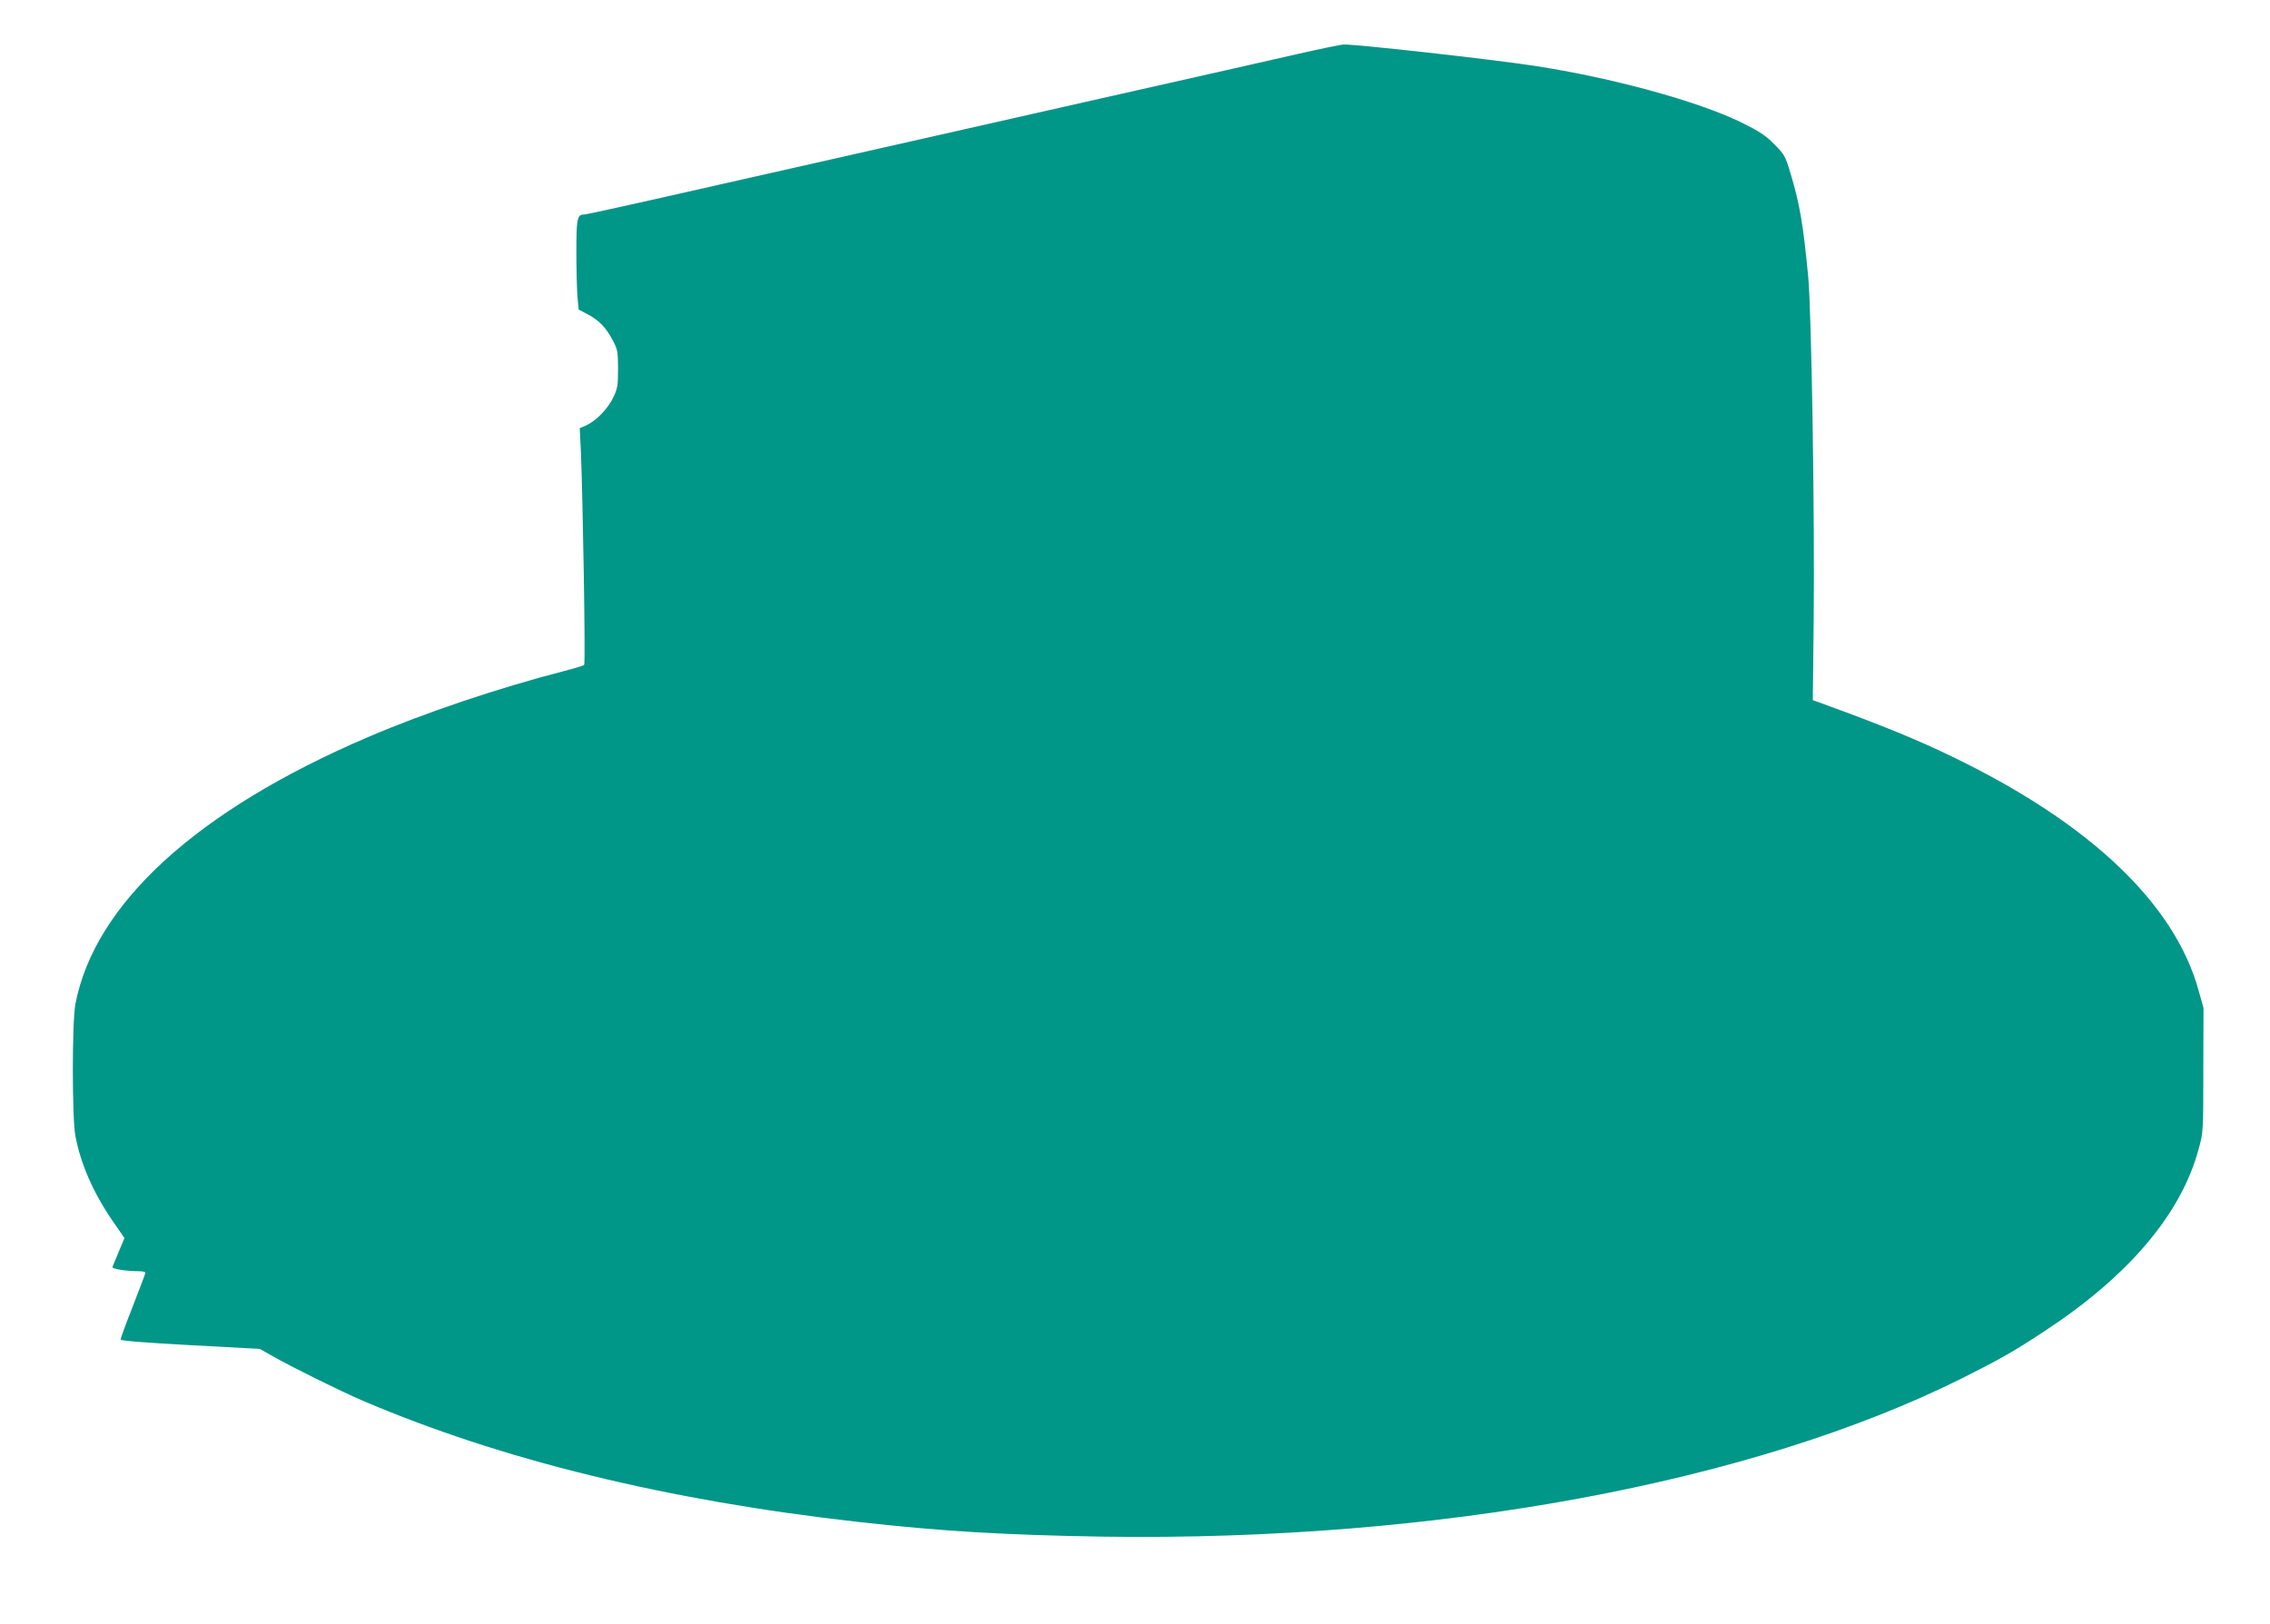
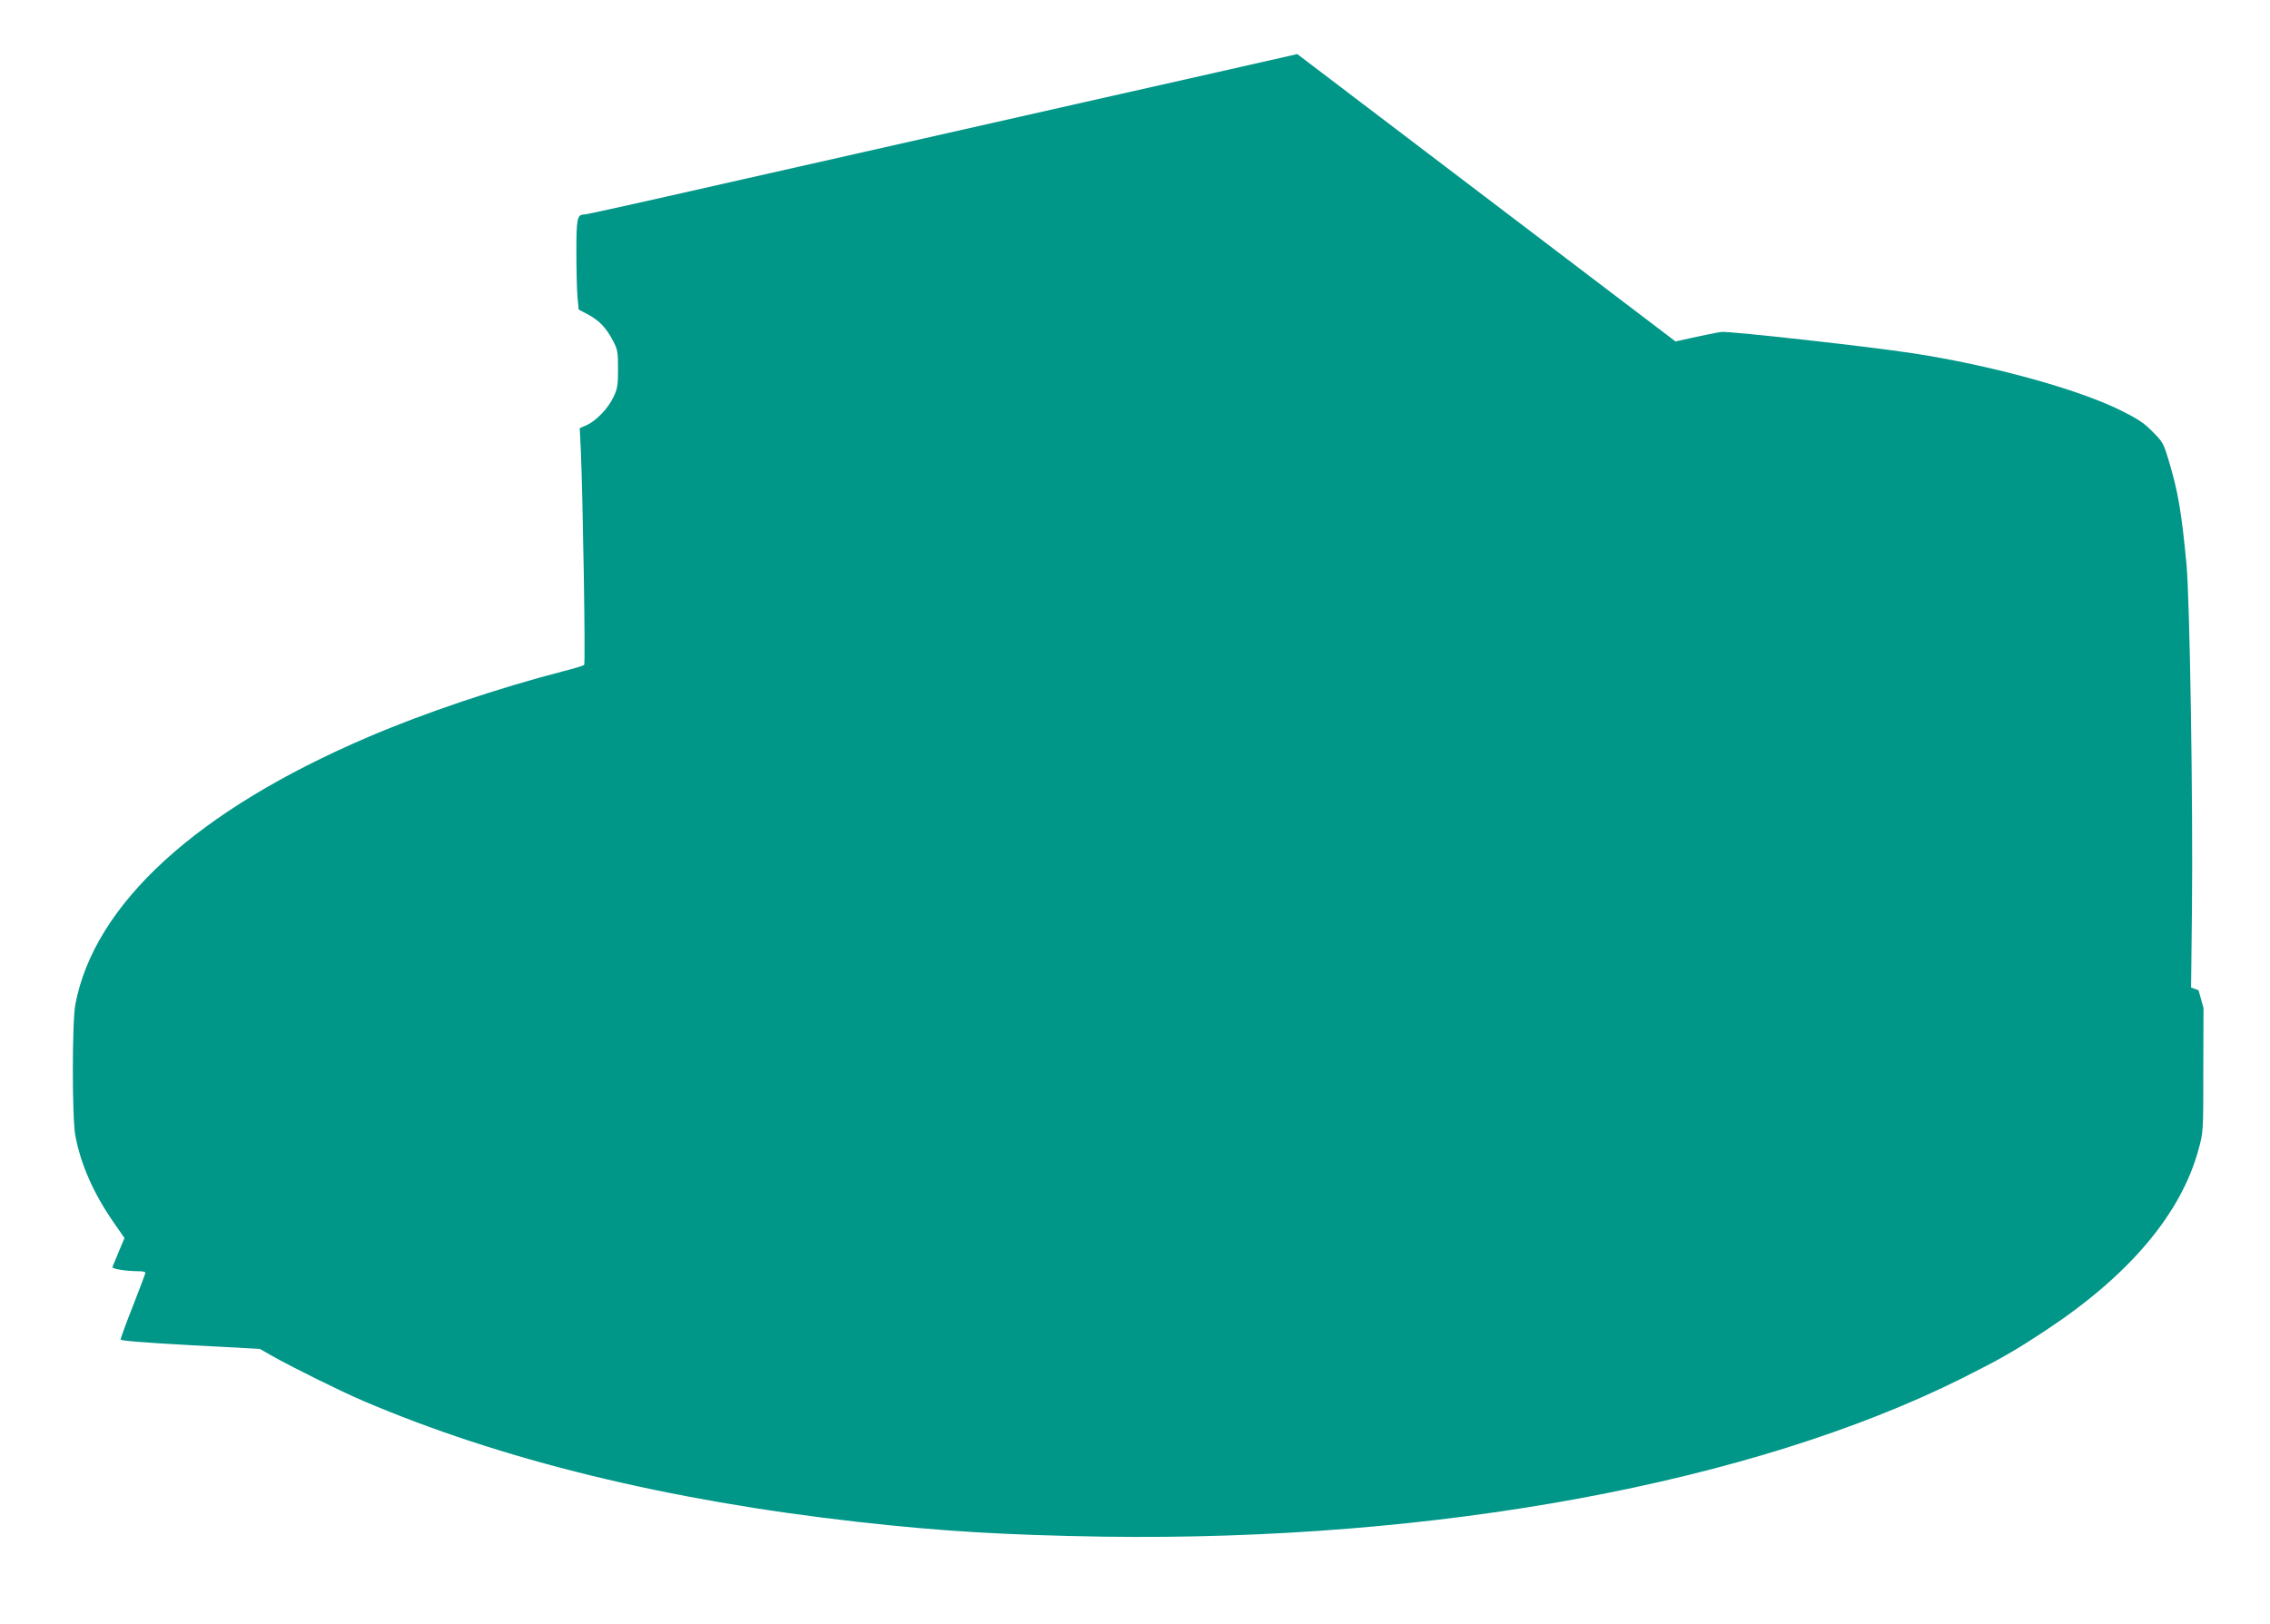
<svg xmlns="http://www.w3.org/2000/svg" version="1.0" width="1280pt" height="916pt" viewBox="0 0 1280 916" preserveAspectRatio="xMidYMid meet">
  <g transform="translate(0,916) scale(0.1,-0.1)" fill="#009688" stroke="none">
-     <path d="M7315 8855 c-220 -50 -457 -104 -1195 -270 -184 -42 -495 -112 -690 -156 -195 -44 -472 -107 -615 -139 -143 -32 -422 -95 -620 -140 -679 -154 -889 -200 -902 -200 -38 0 -43 -23 -43 -208 0 -98 3 -213 6 -254 l7 -74 53 -28 c62 -33 103 -75 141 -149 25 -47 28 -62 28 -157 0 -93 -3 -112 -26 -160 -30 -64 -97 -133 -151 -158 l-39 -17 6 -120 c12 -278 27 -1207 19 -1215 -5 -5 -56 -20 -114 -35 -368 -95 -785 -235 -1104 -372 -966 -413 -1543 -941 -1651 -1507 -19 -99 -19 -643 0 -742 30 -160 102 -324 212 -483 l65 -94 -32 -76 c-17 -42 -34 -81 -36 -87 -5 -11 79 -24 152 -24 19 0 34 -4 34 -8 0 -5 -32 -89 -70 -187 -39 -98 -70 -184 -70 -190 0 -7 123 -17 393 -32 l392 -21 65 -37 c110 -63 389 -201 515 -255 778 -333 1715 -563 2795 -684 471 -53 829 -74 1380 -83 1877 -27 3659 302 4845 894 215 108 296 154 471 270 469 309 763 657 861 1020 27 97 27 102 27 448 l1 350 -28 100 c-135 486 -606 936 -1372 1309 -213 104 -409 184 -761 312 l-42 15 5 452 c6 592 -12 1732 -31 1937 -28 293 -47 406 -99 580 -30 100 -34 108 -92 166 -49 50 -84 73 -185 123 -248 121 -731 253 -1170 320 -257 39 -1005 122 -1075 120 -16 -1 -133 -25 -260 -54z" />
+     <path d="M7315 8855 c-220 -50 -457 -104 -1195 -270 -184 -42 -495 -112 -690 -156 -195 -44 -472 -107 -615 -139 -143 -32 -422 -95 -620 -140 -679 -154 -889 -200 -902 -200 -38 0 -43 -23 -43 -208 0 -98 3 -213 6 -254 l7 -74 53 -28 c62 -33 103 -75 141 -149 25 -47 28 -62 28 -157 0 -93 -3 -112 -26 -160 -30 -64 -97 -133 -151 -158 l-39 -17 6 -120 c12 -278 27 -1207 19 -1215 -5 -5 -56 -20 -114 -35 -368 -95 -785 -235 -1104 -372 -966 -413 -1543 -941 -1651 -1507 -19 -99 -19 -643 0 -742 30 -160 102 -324 212 -483 l65 -94 -32 -76 c-17 -42 -34 -81 -36 -87 -5 -11 79 -24 152 -24 19 0 34 -4 34 -8 0 -5 -32 -89 -70 -187 -39 -98 -70 -184 -70 -190 0 -7 123 -17 393 -32 l392 -21 65 -37 c110 -63 389 -201 515 -255 778 -333 1715 -563 2795 -684 471 -53 829 -74 1380 -83 1877 -27 3659 302 4845 894 215 108 296 154 471 270 469 309 763 657 861 1020 27 97 27 102 27 448 l1 350 -28 100 l-42 15 5 452 c6 592 -12 1732 -31 1937 -28 293 -47 406 -99 580 -30 100 -34 108 -92 166 -49 50 -84 73 -185 123 -248 121 -731 253 -1170 320 -257 39 -1005 122 -1075 120 -16 -1 -133 -25 -260 -54z" />
  </g>
</svg>